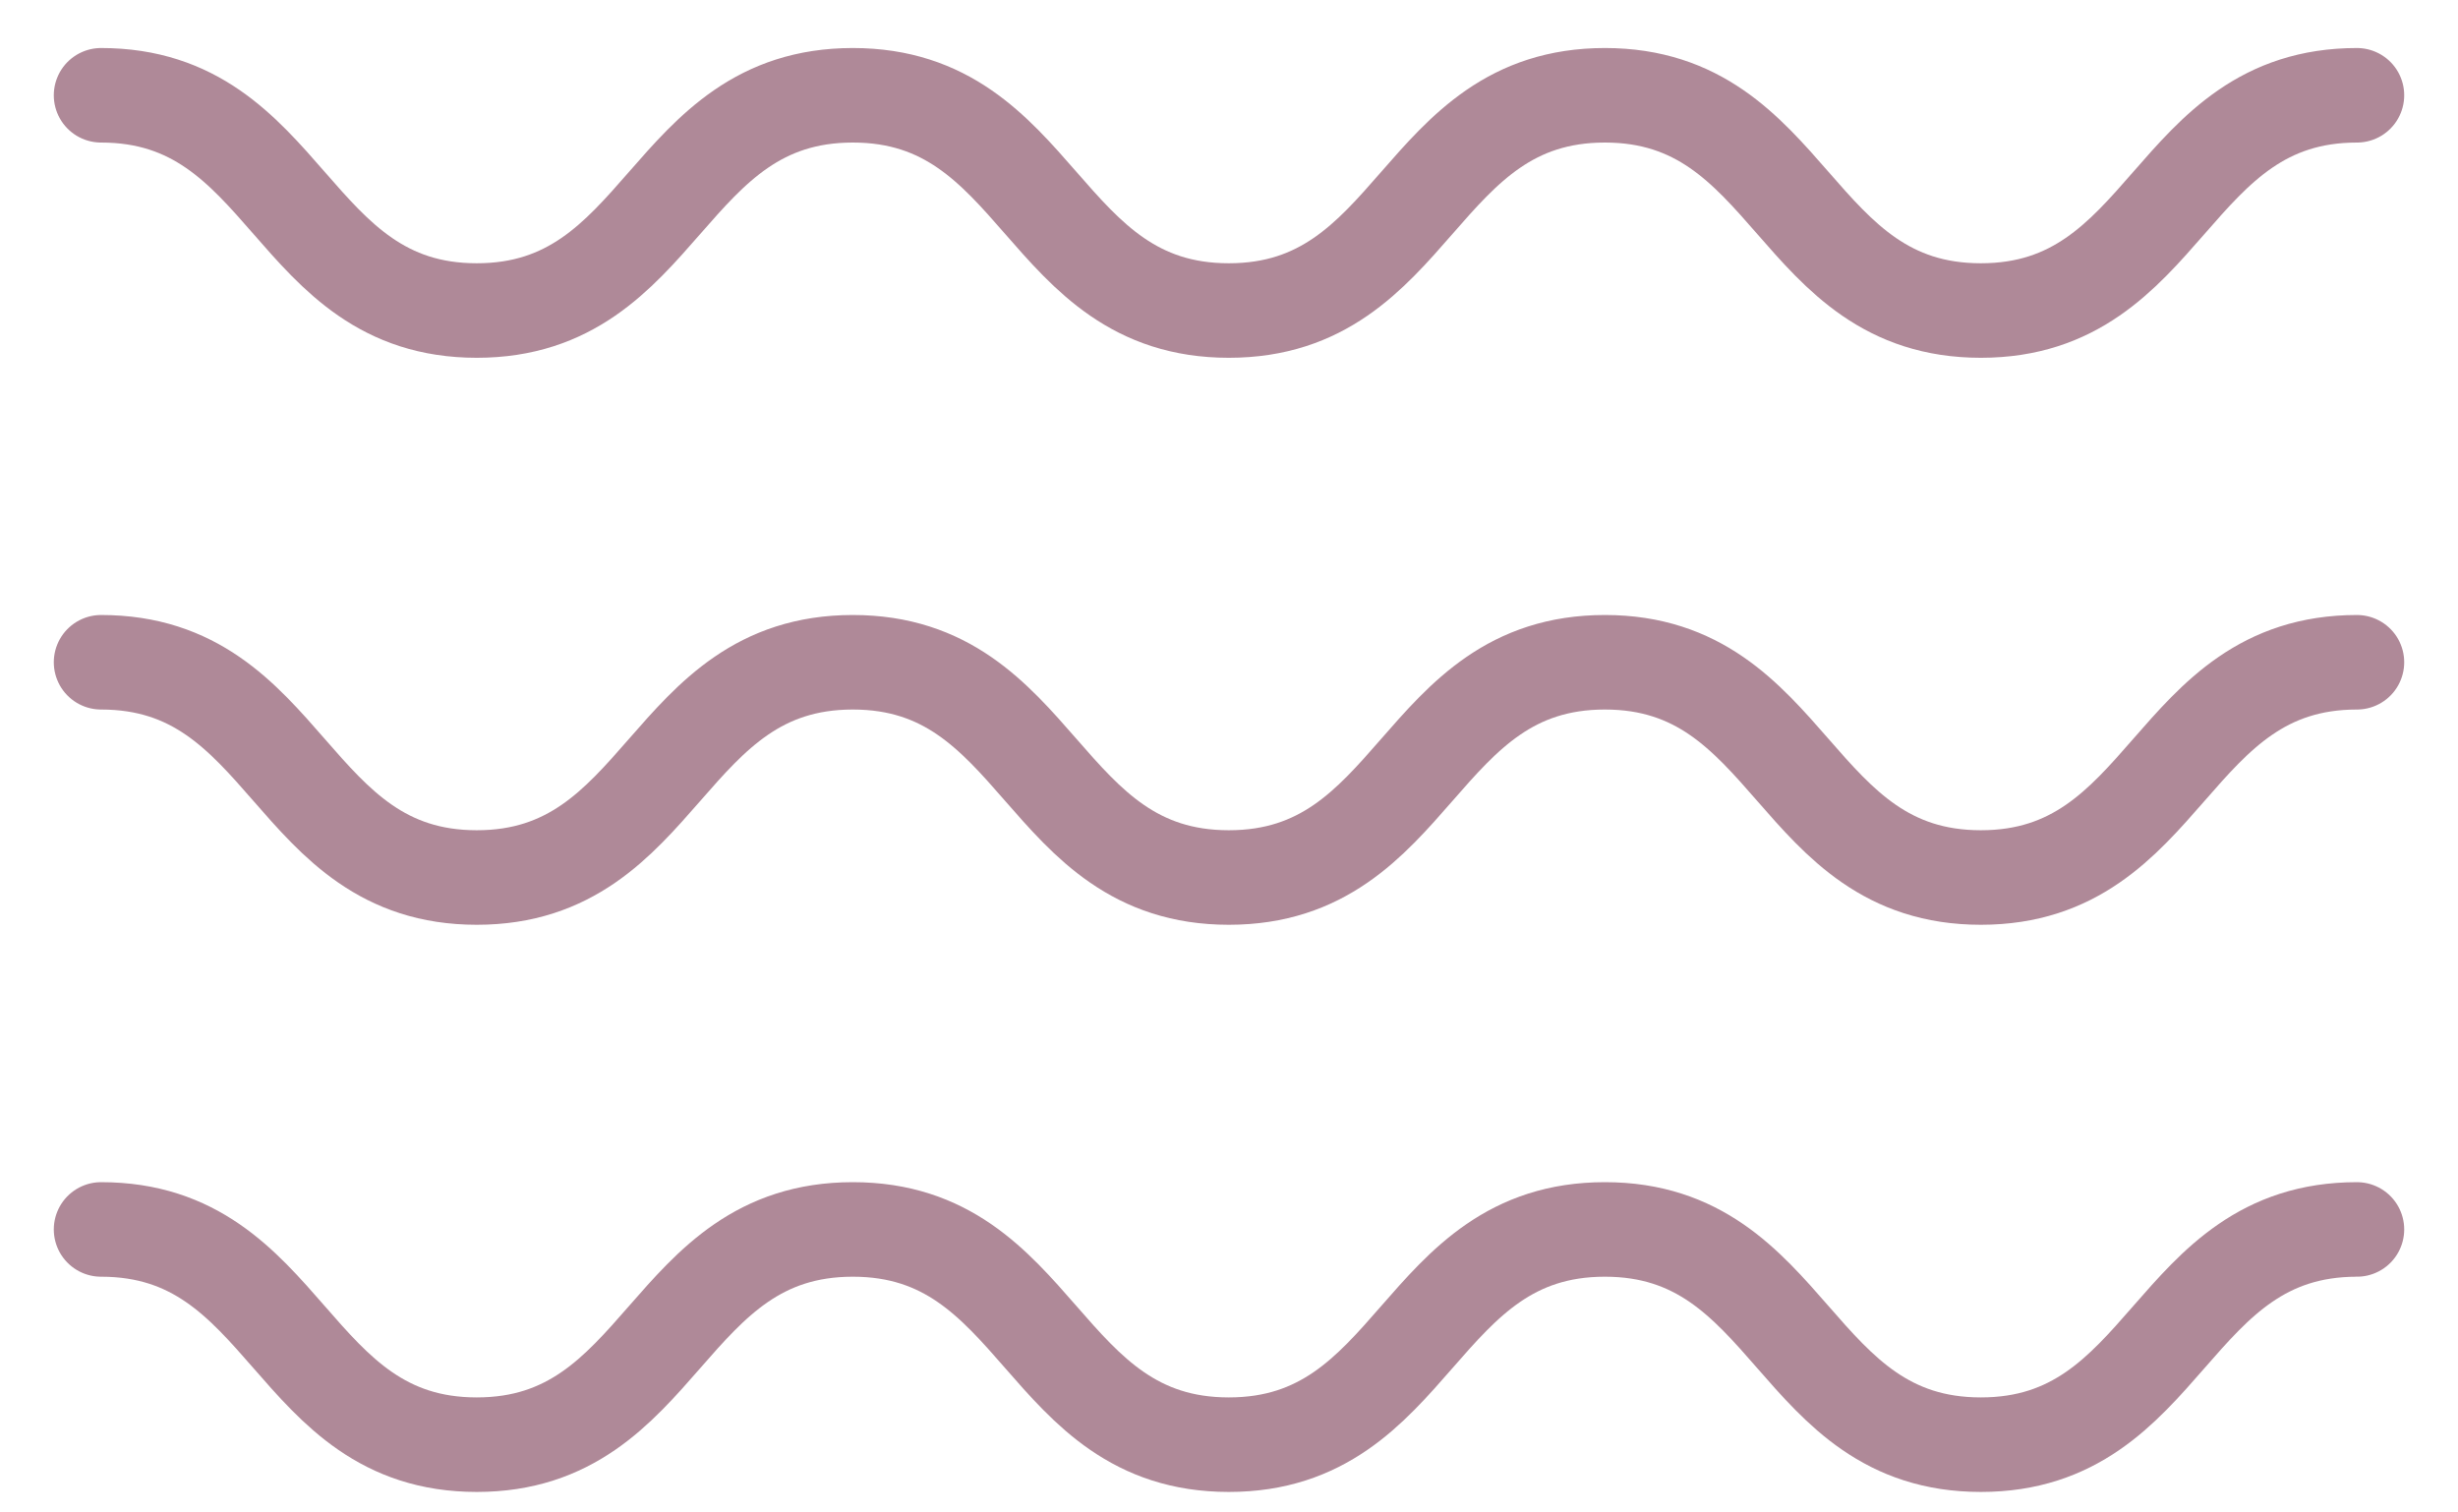
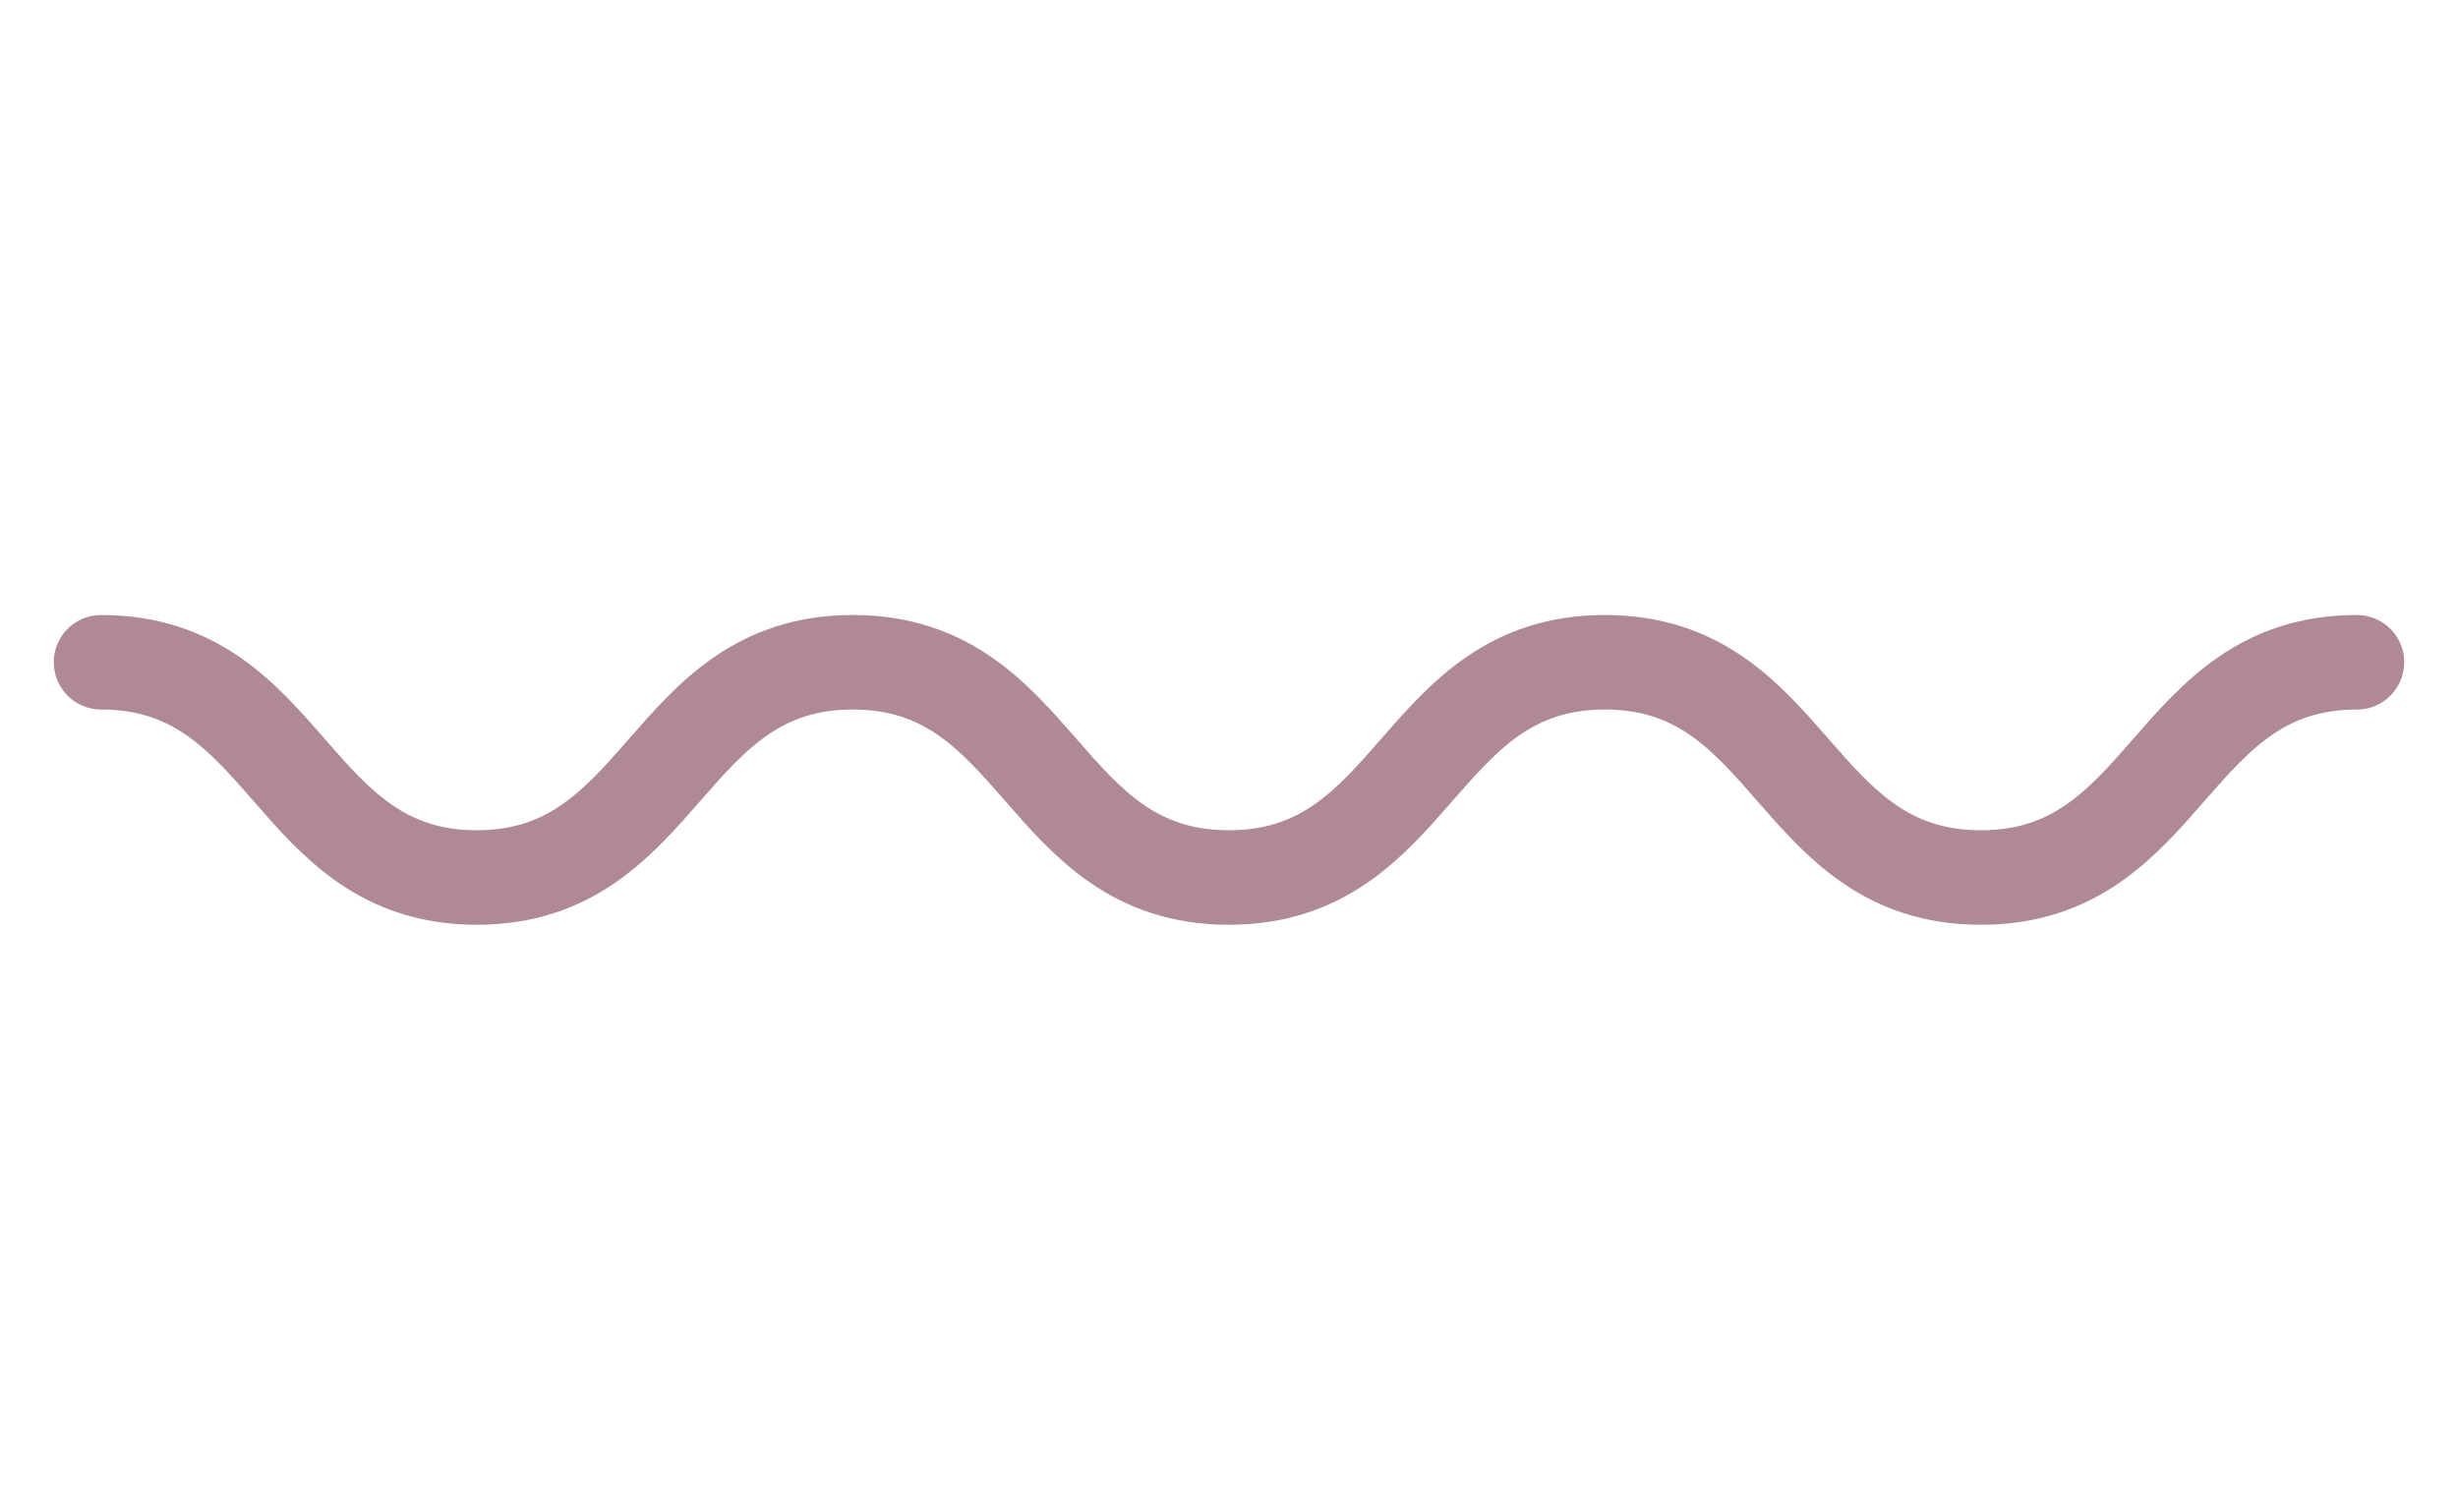
<svg xmlns="http://www.w3.org/2000/svg" width="26" height="16" viewBox="0 0 26 16" fill="none">
-   <path d="M1.069 1.008C3.058 1.008 3.058 3.285 5.043 3.285C7.028 3.285 7.032 1.008 9.021 1.008C11.009 1.008 11.009 3.285 12.998 3.285C14.987 3.285 14.987 1.008 16.976 1.008C18.964 1.008 18.964 3.285 20.953 3.285C22.942 3.285 22.942 1.008 24.931 1.008" stroke="#AF8998" stroke-linecap="round" stroke-linejoin="round" />
  <path d="M1.069 7.006C3.058 7.006 3.058 9.283 5.043 9.283C7.028 9.283 7.032 7.006 9.021 7.006C11.009 7.006 11.009 9.283 12.998 9.283C14.987 9.283 14.987 7.006 16.976 7.006C18.964 7.006 18.964 9.283 20.953 9.283C22.942 9.283 22.942 7.006 24.931 7.006" stroke="#AF8998" stroke-linecap="round" stroke-linejoin="round" />
-   <path d="M1.069 13.006C3.058 13.006 3.058 15.283 5.043 15.283C7.028 15.283 7.032 13.006 9.021 13.006C11.009 13.006 11.009 15.283 12.998 15.283C14.987 15.283 14.987 13.006 16.976 13.006C18.964 13.006 18.964 15.283 20.953 15.283C22.942 15.283 22.942 13.006 24.931 13.006" stroke="#AF8998" stroke-linecap="round" stroke-linejoin="round" />
</svg>